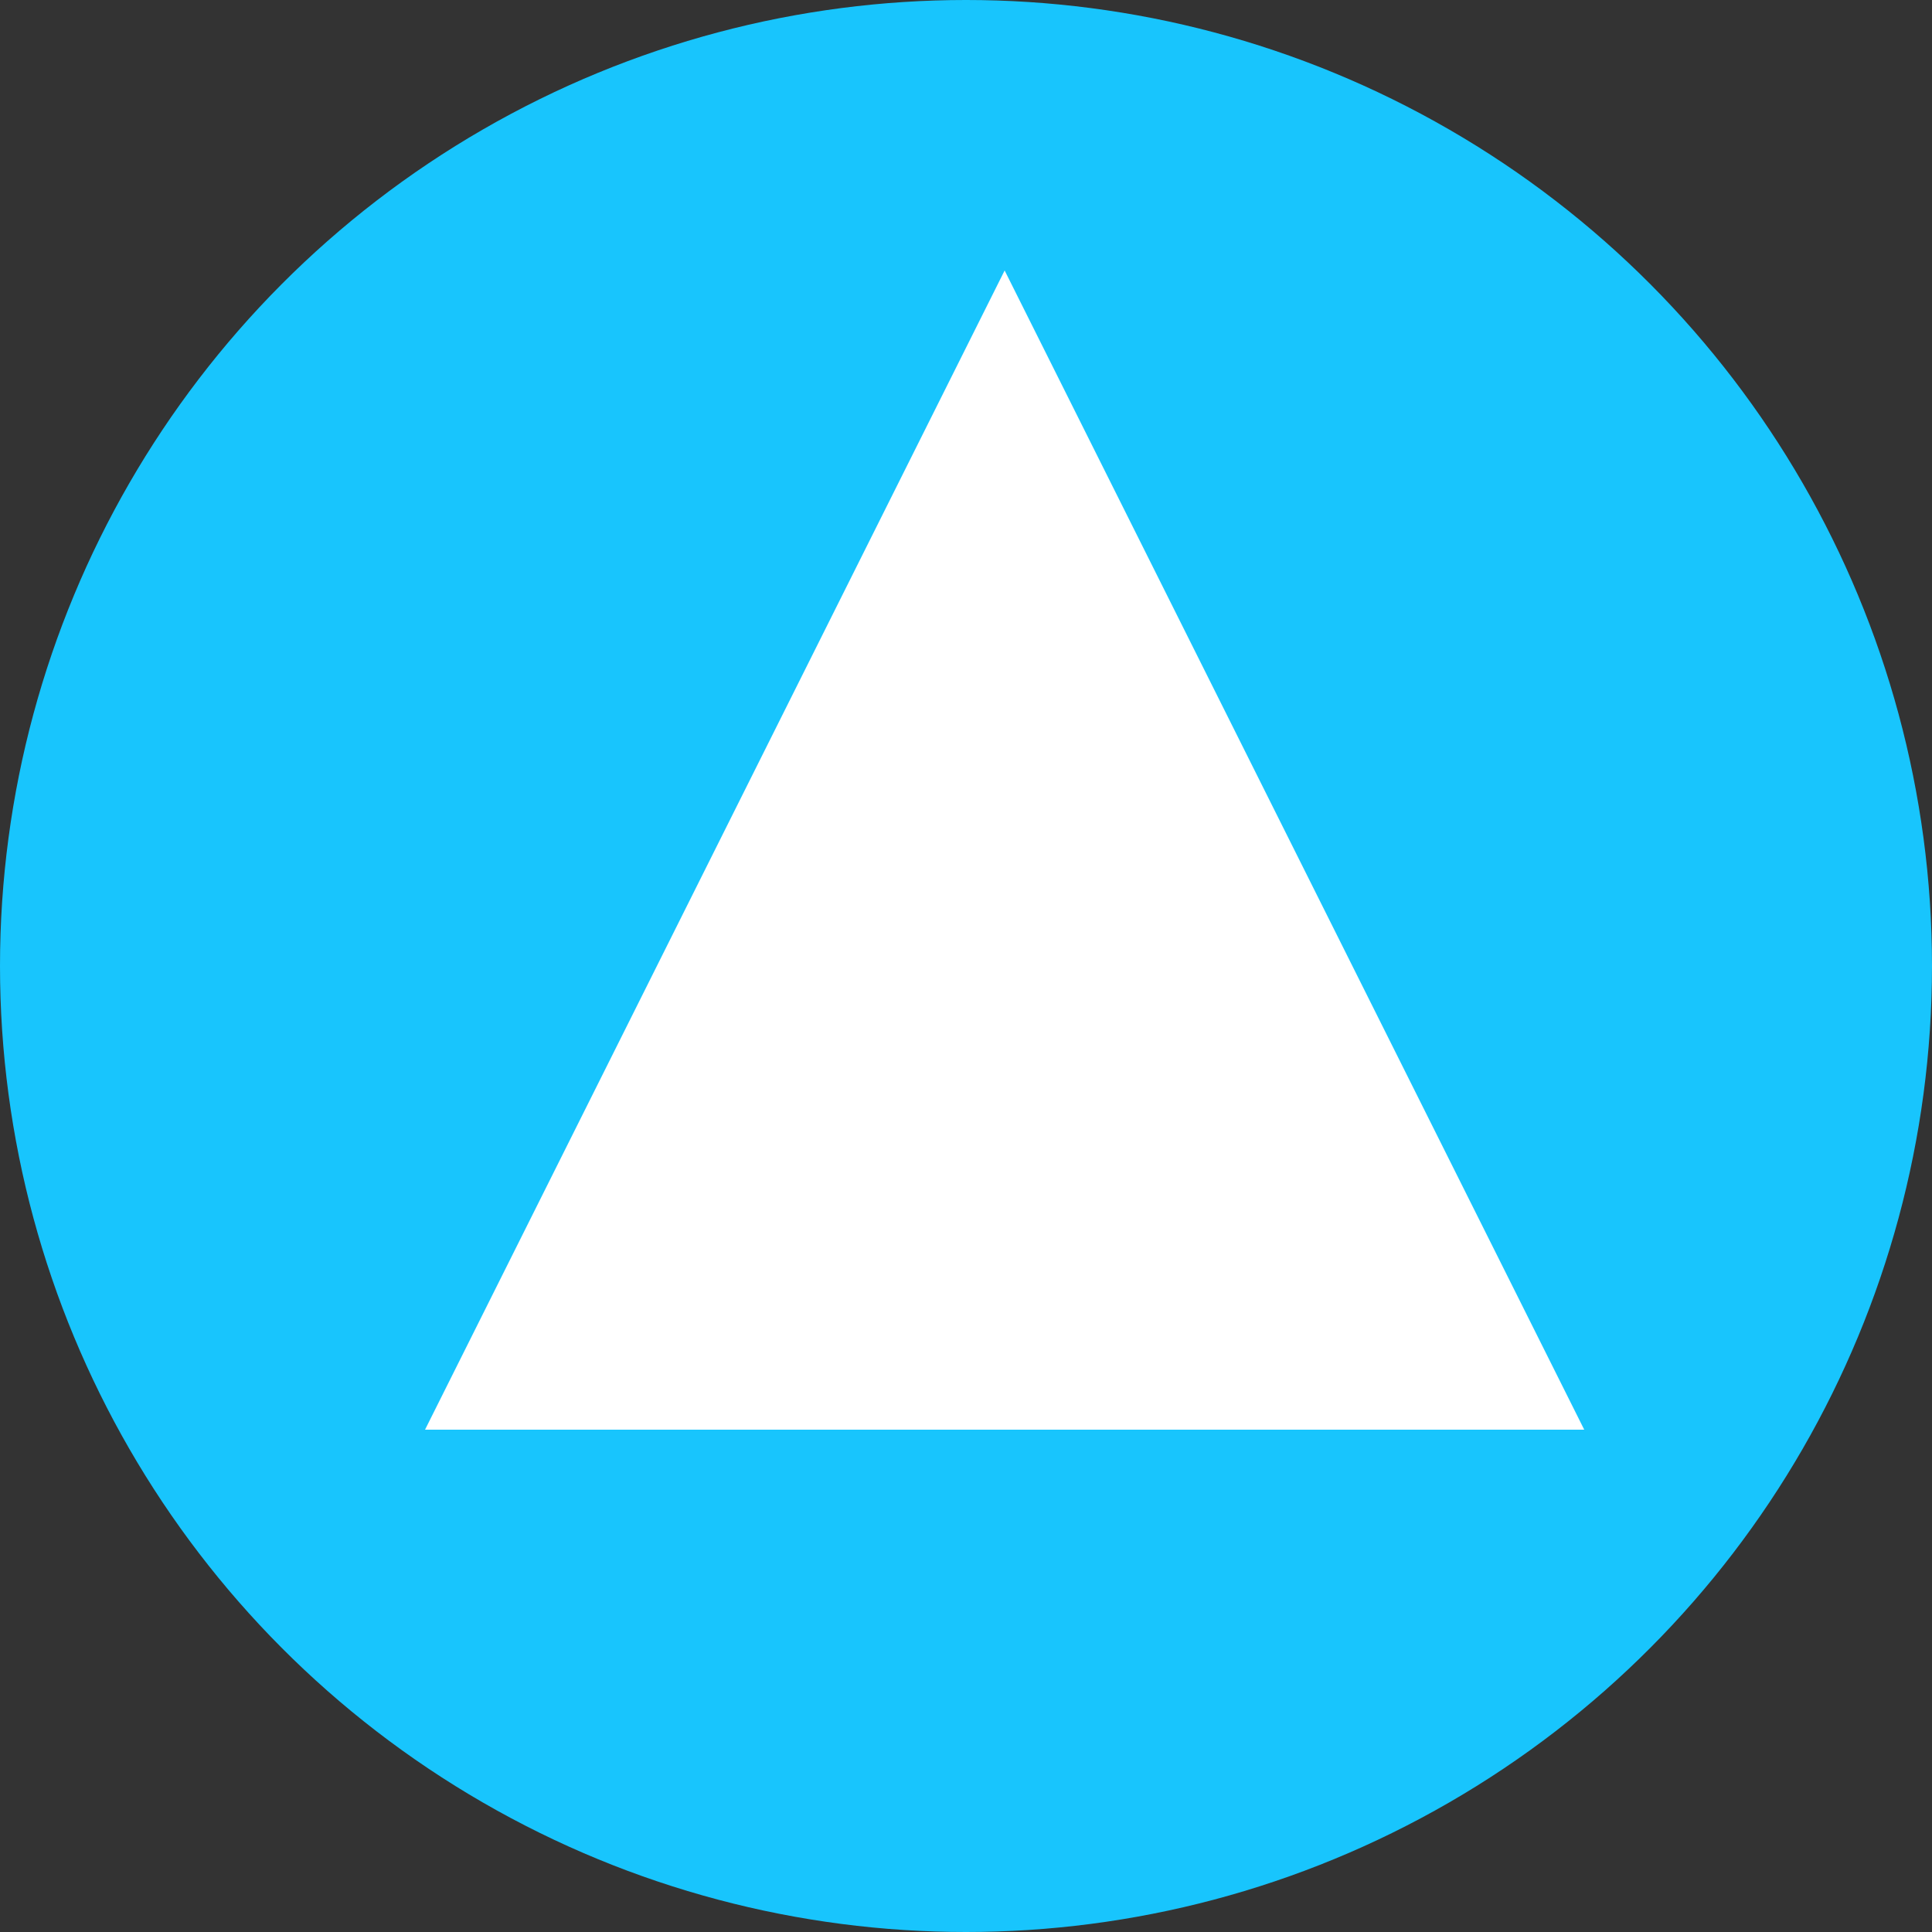
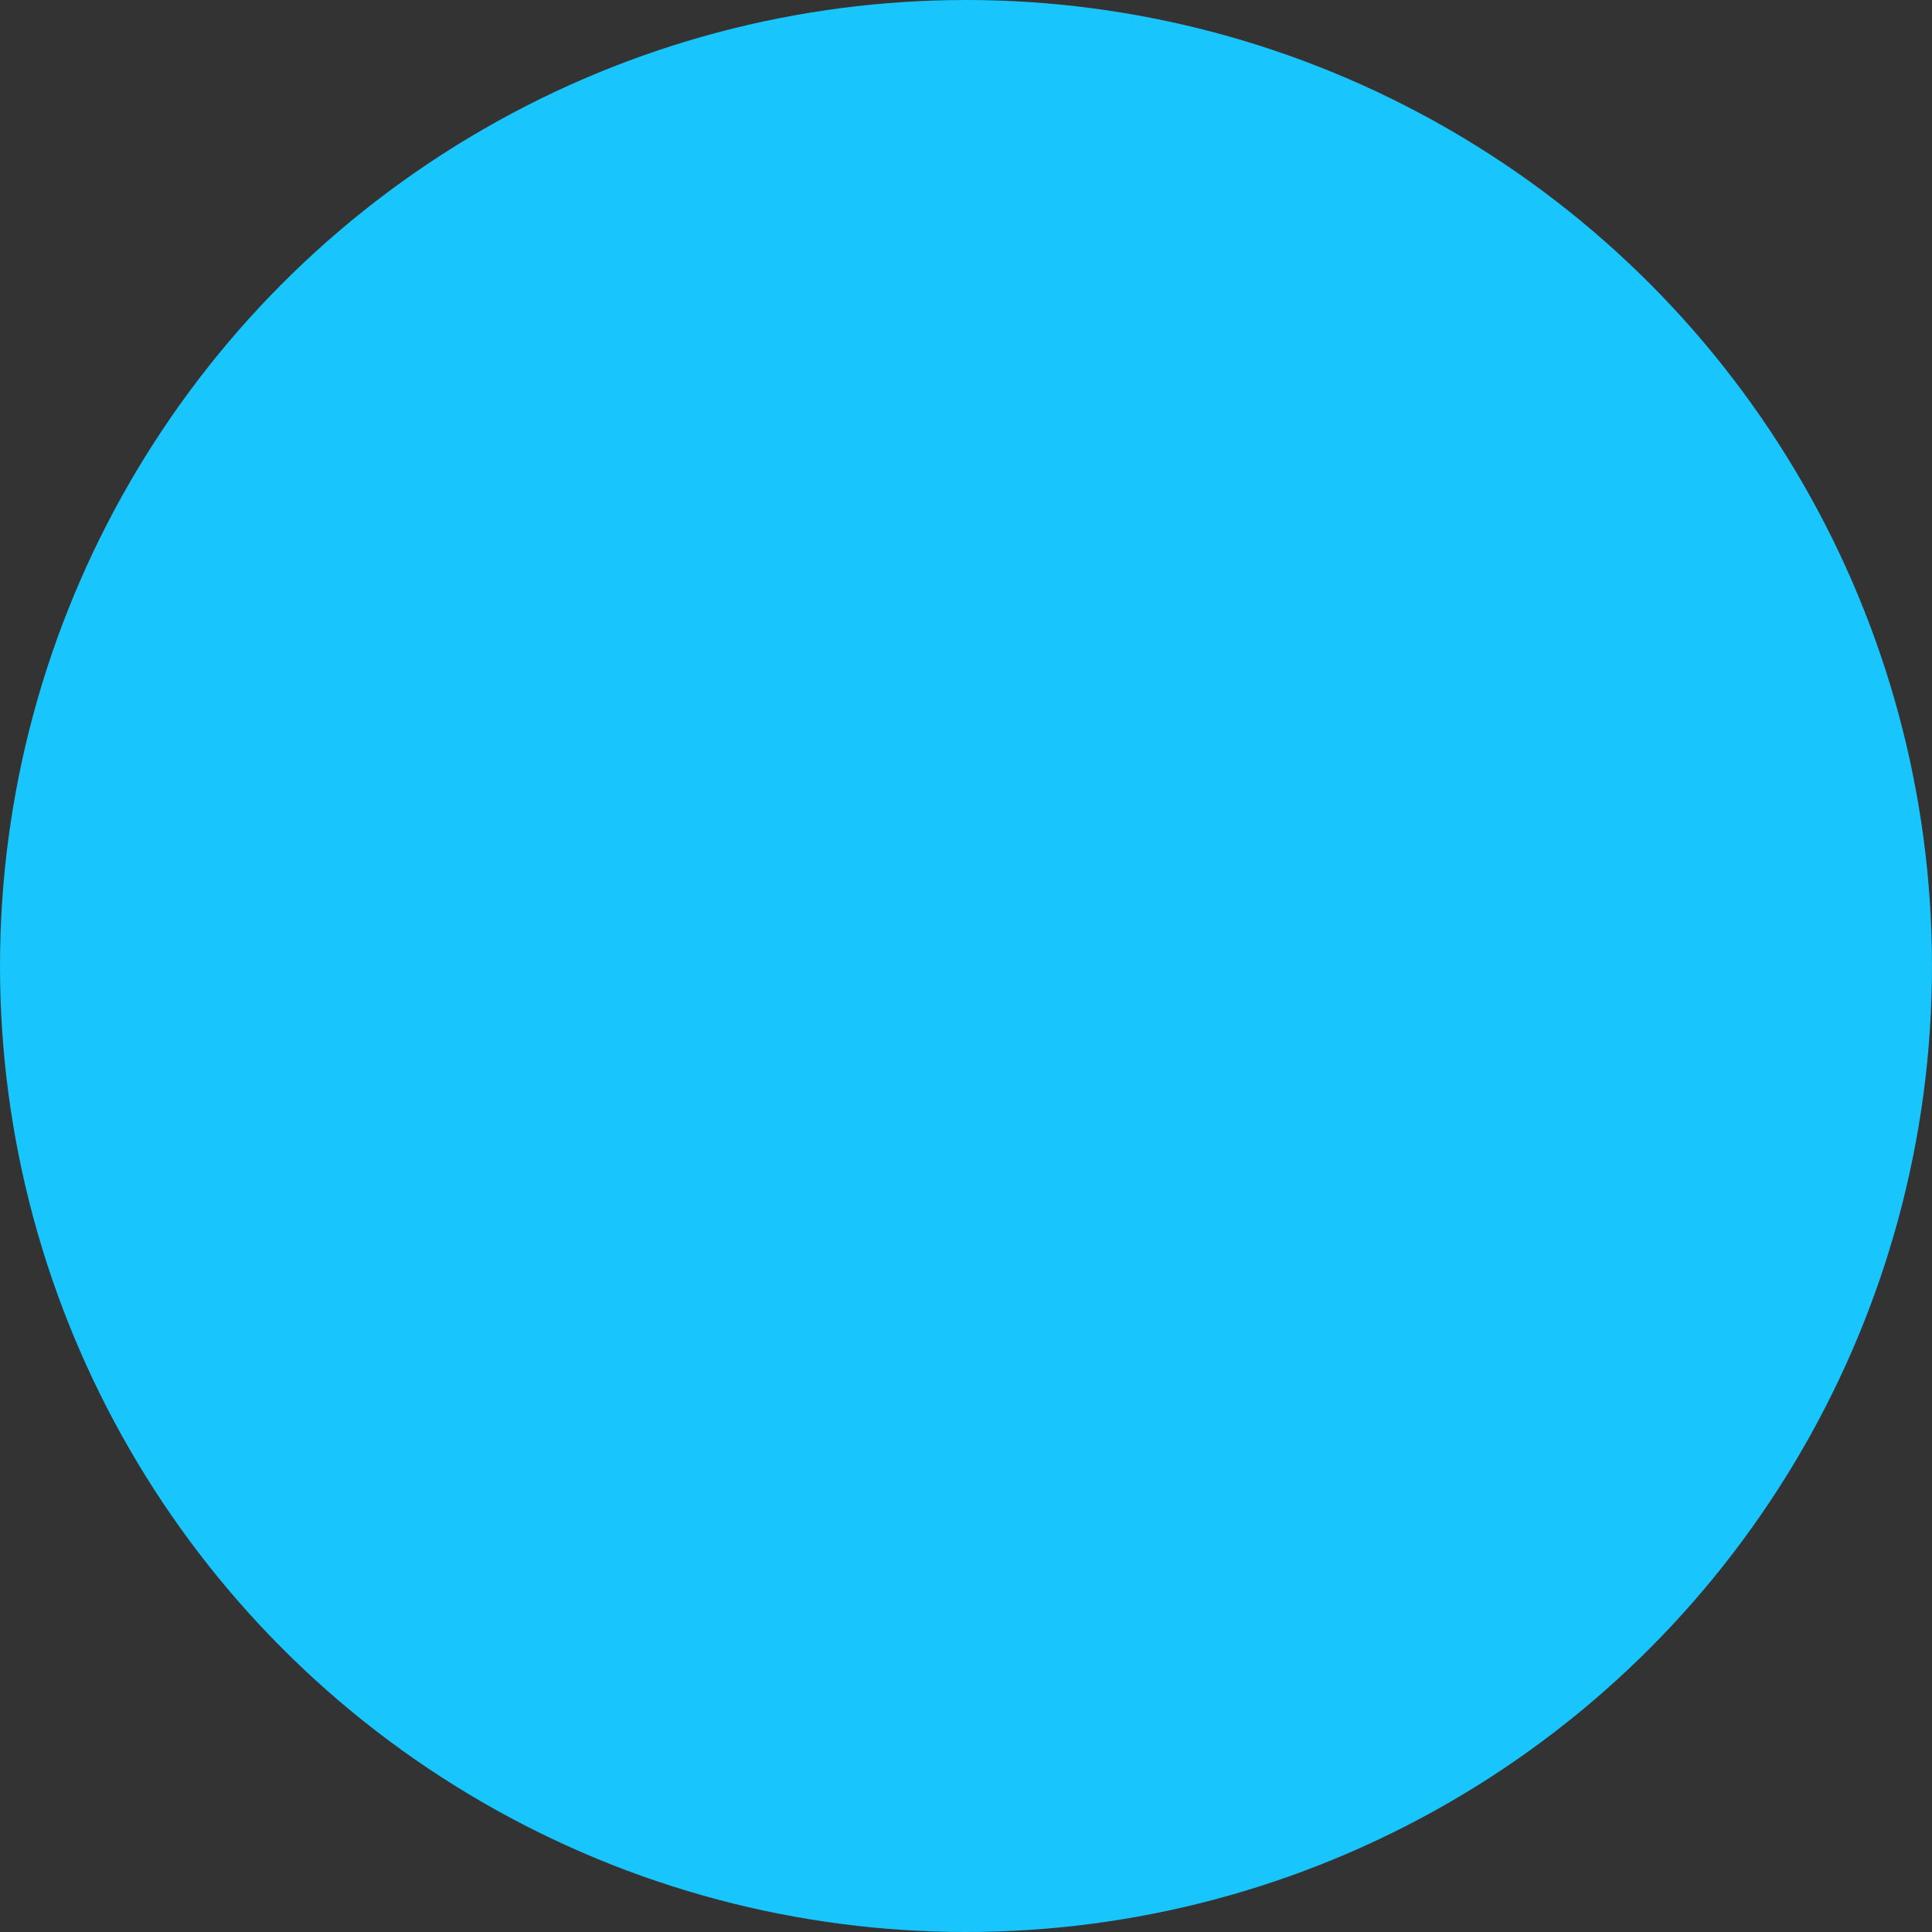
<svg xmlns="http://www.w3.org/2000/svg" id="UPボタン" width="50" height="50" viewBox="0 0 50 50">
  <rect x="0" y="0" width="50" height="50" fill="#333333" stroke="none" />
  <circle id="楕円形_1" data-name="楕円形 1" cx="25" cy="25" r="25" fill="#18c5fd" />
-   <path id="多角形_1" data-name="多角形 1" d="M15,0,30,30H0Z" transform="translate(11 7)" fill="#fff" />
</svg>